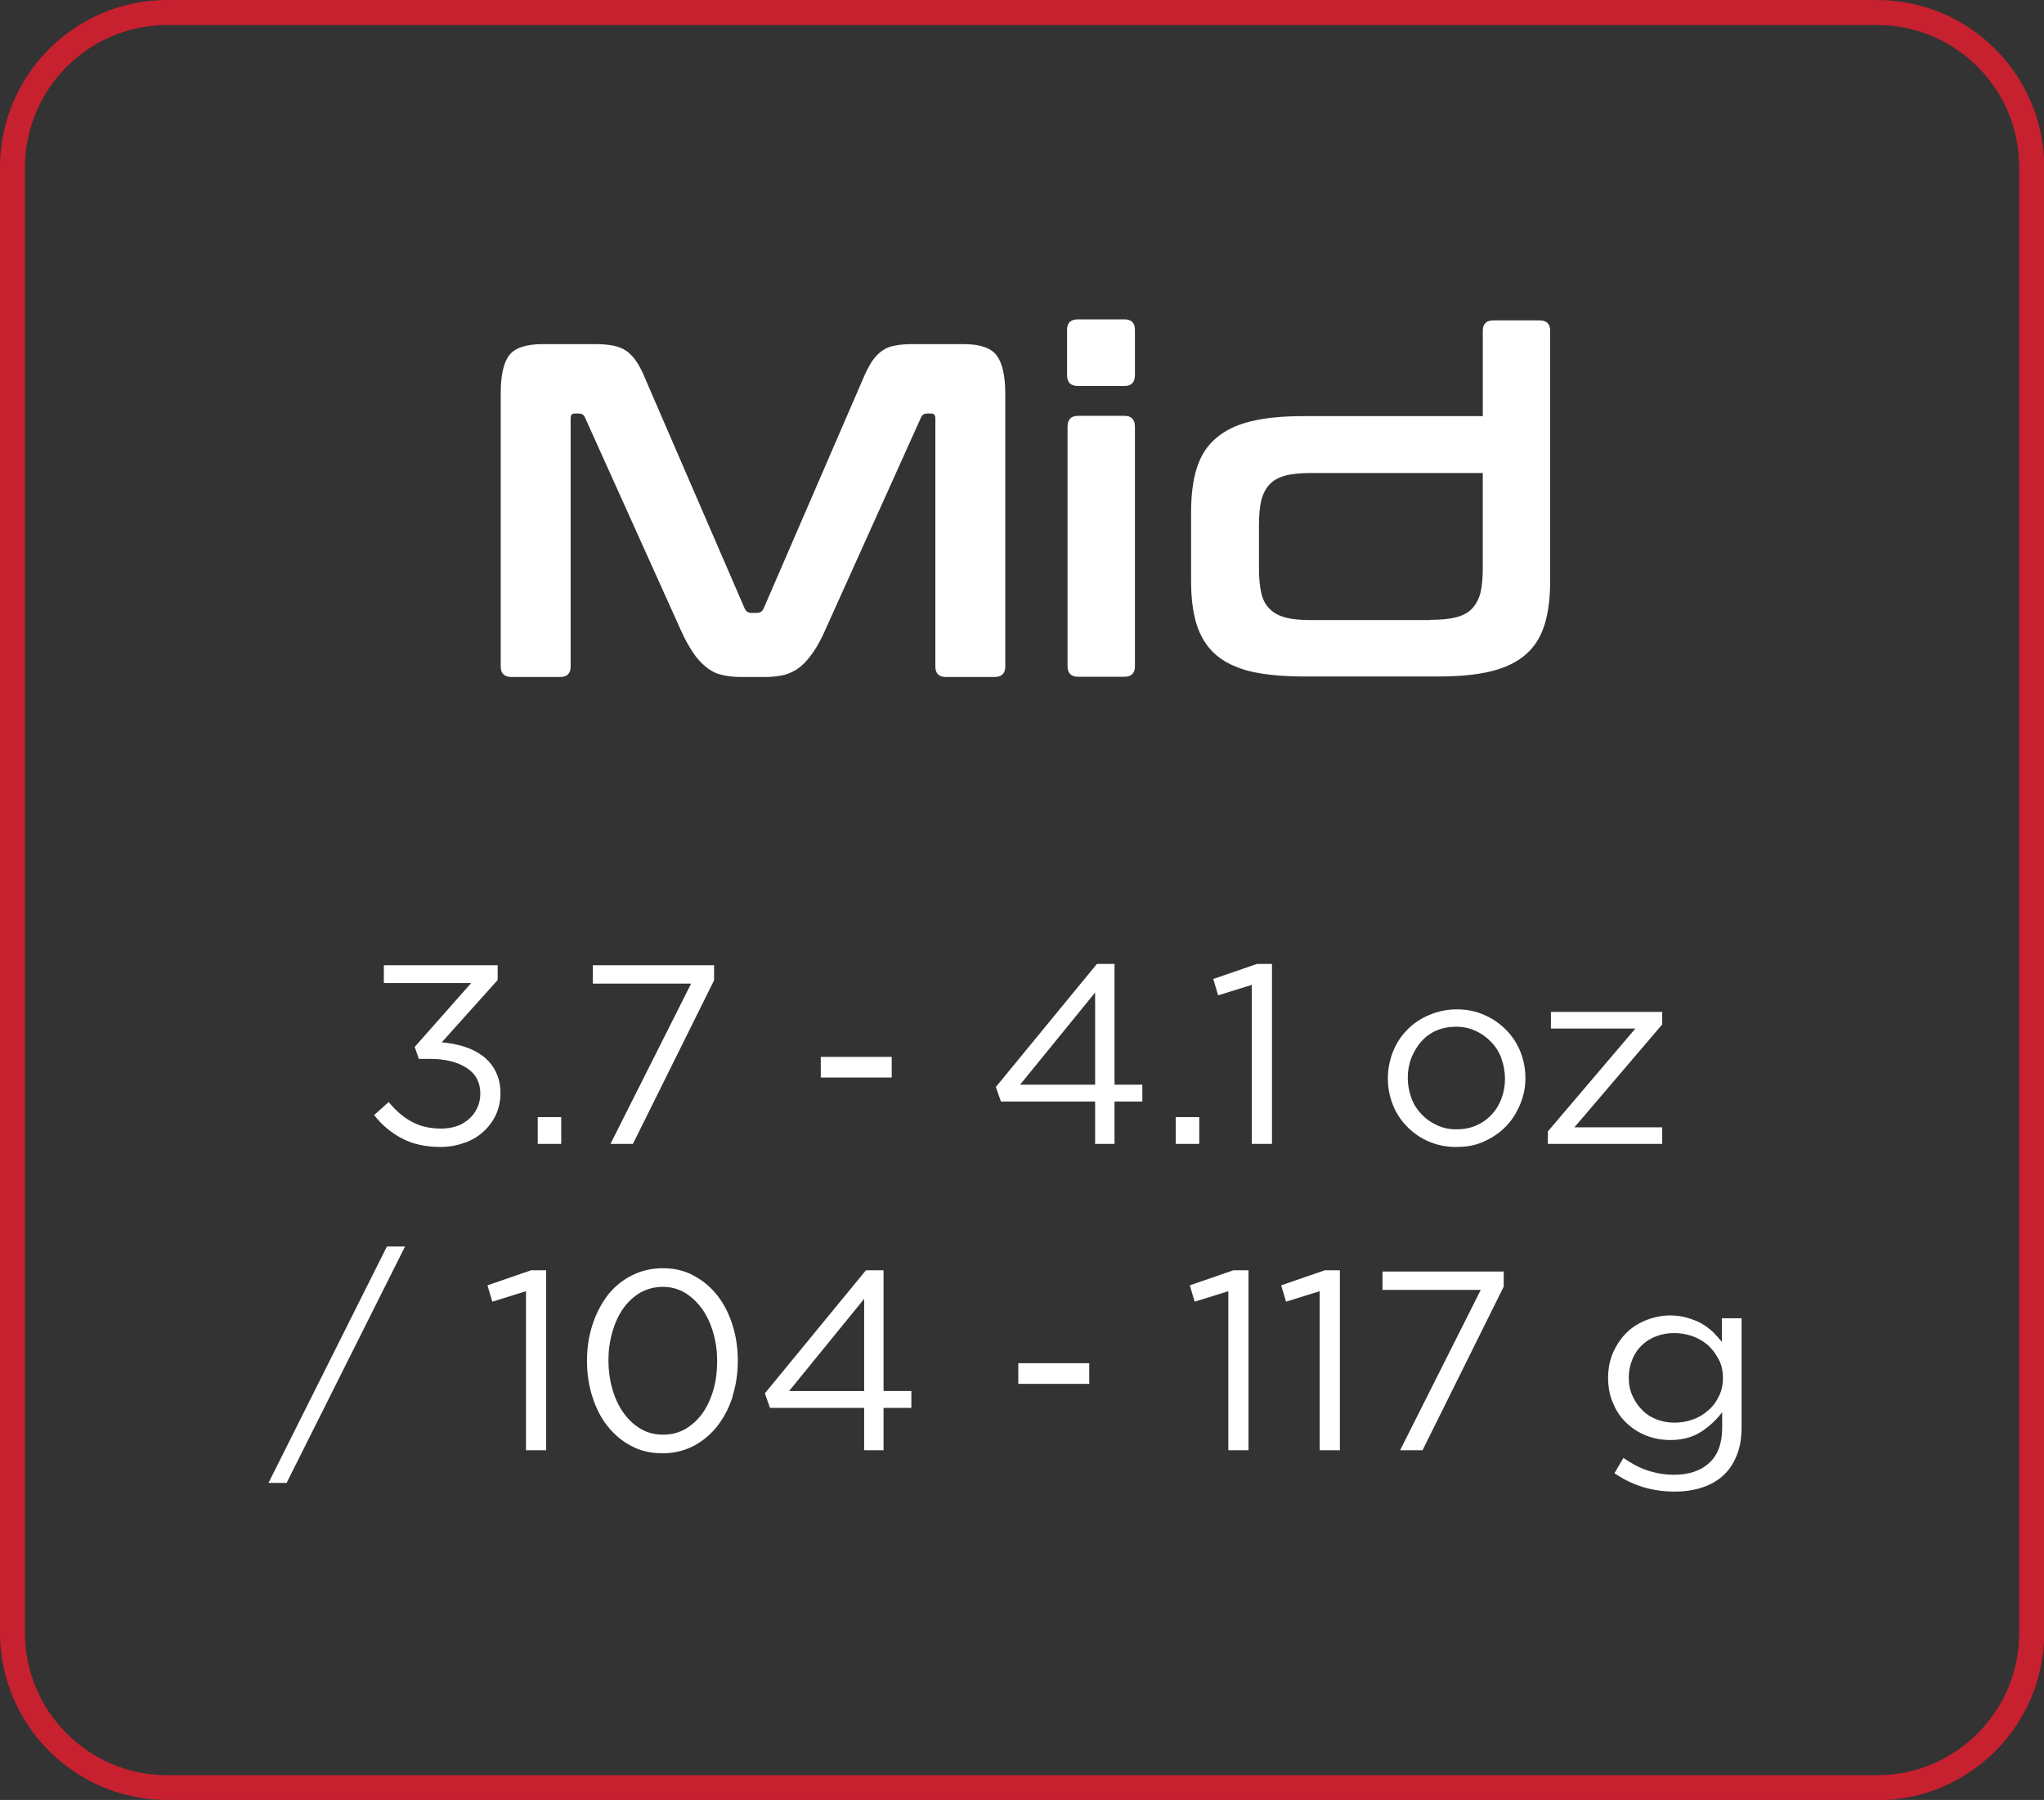
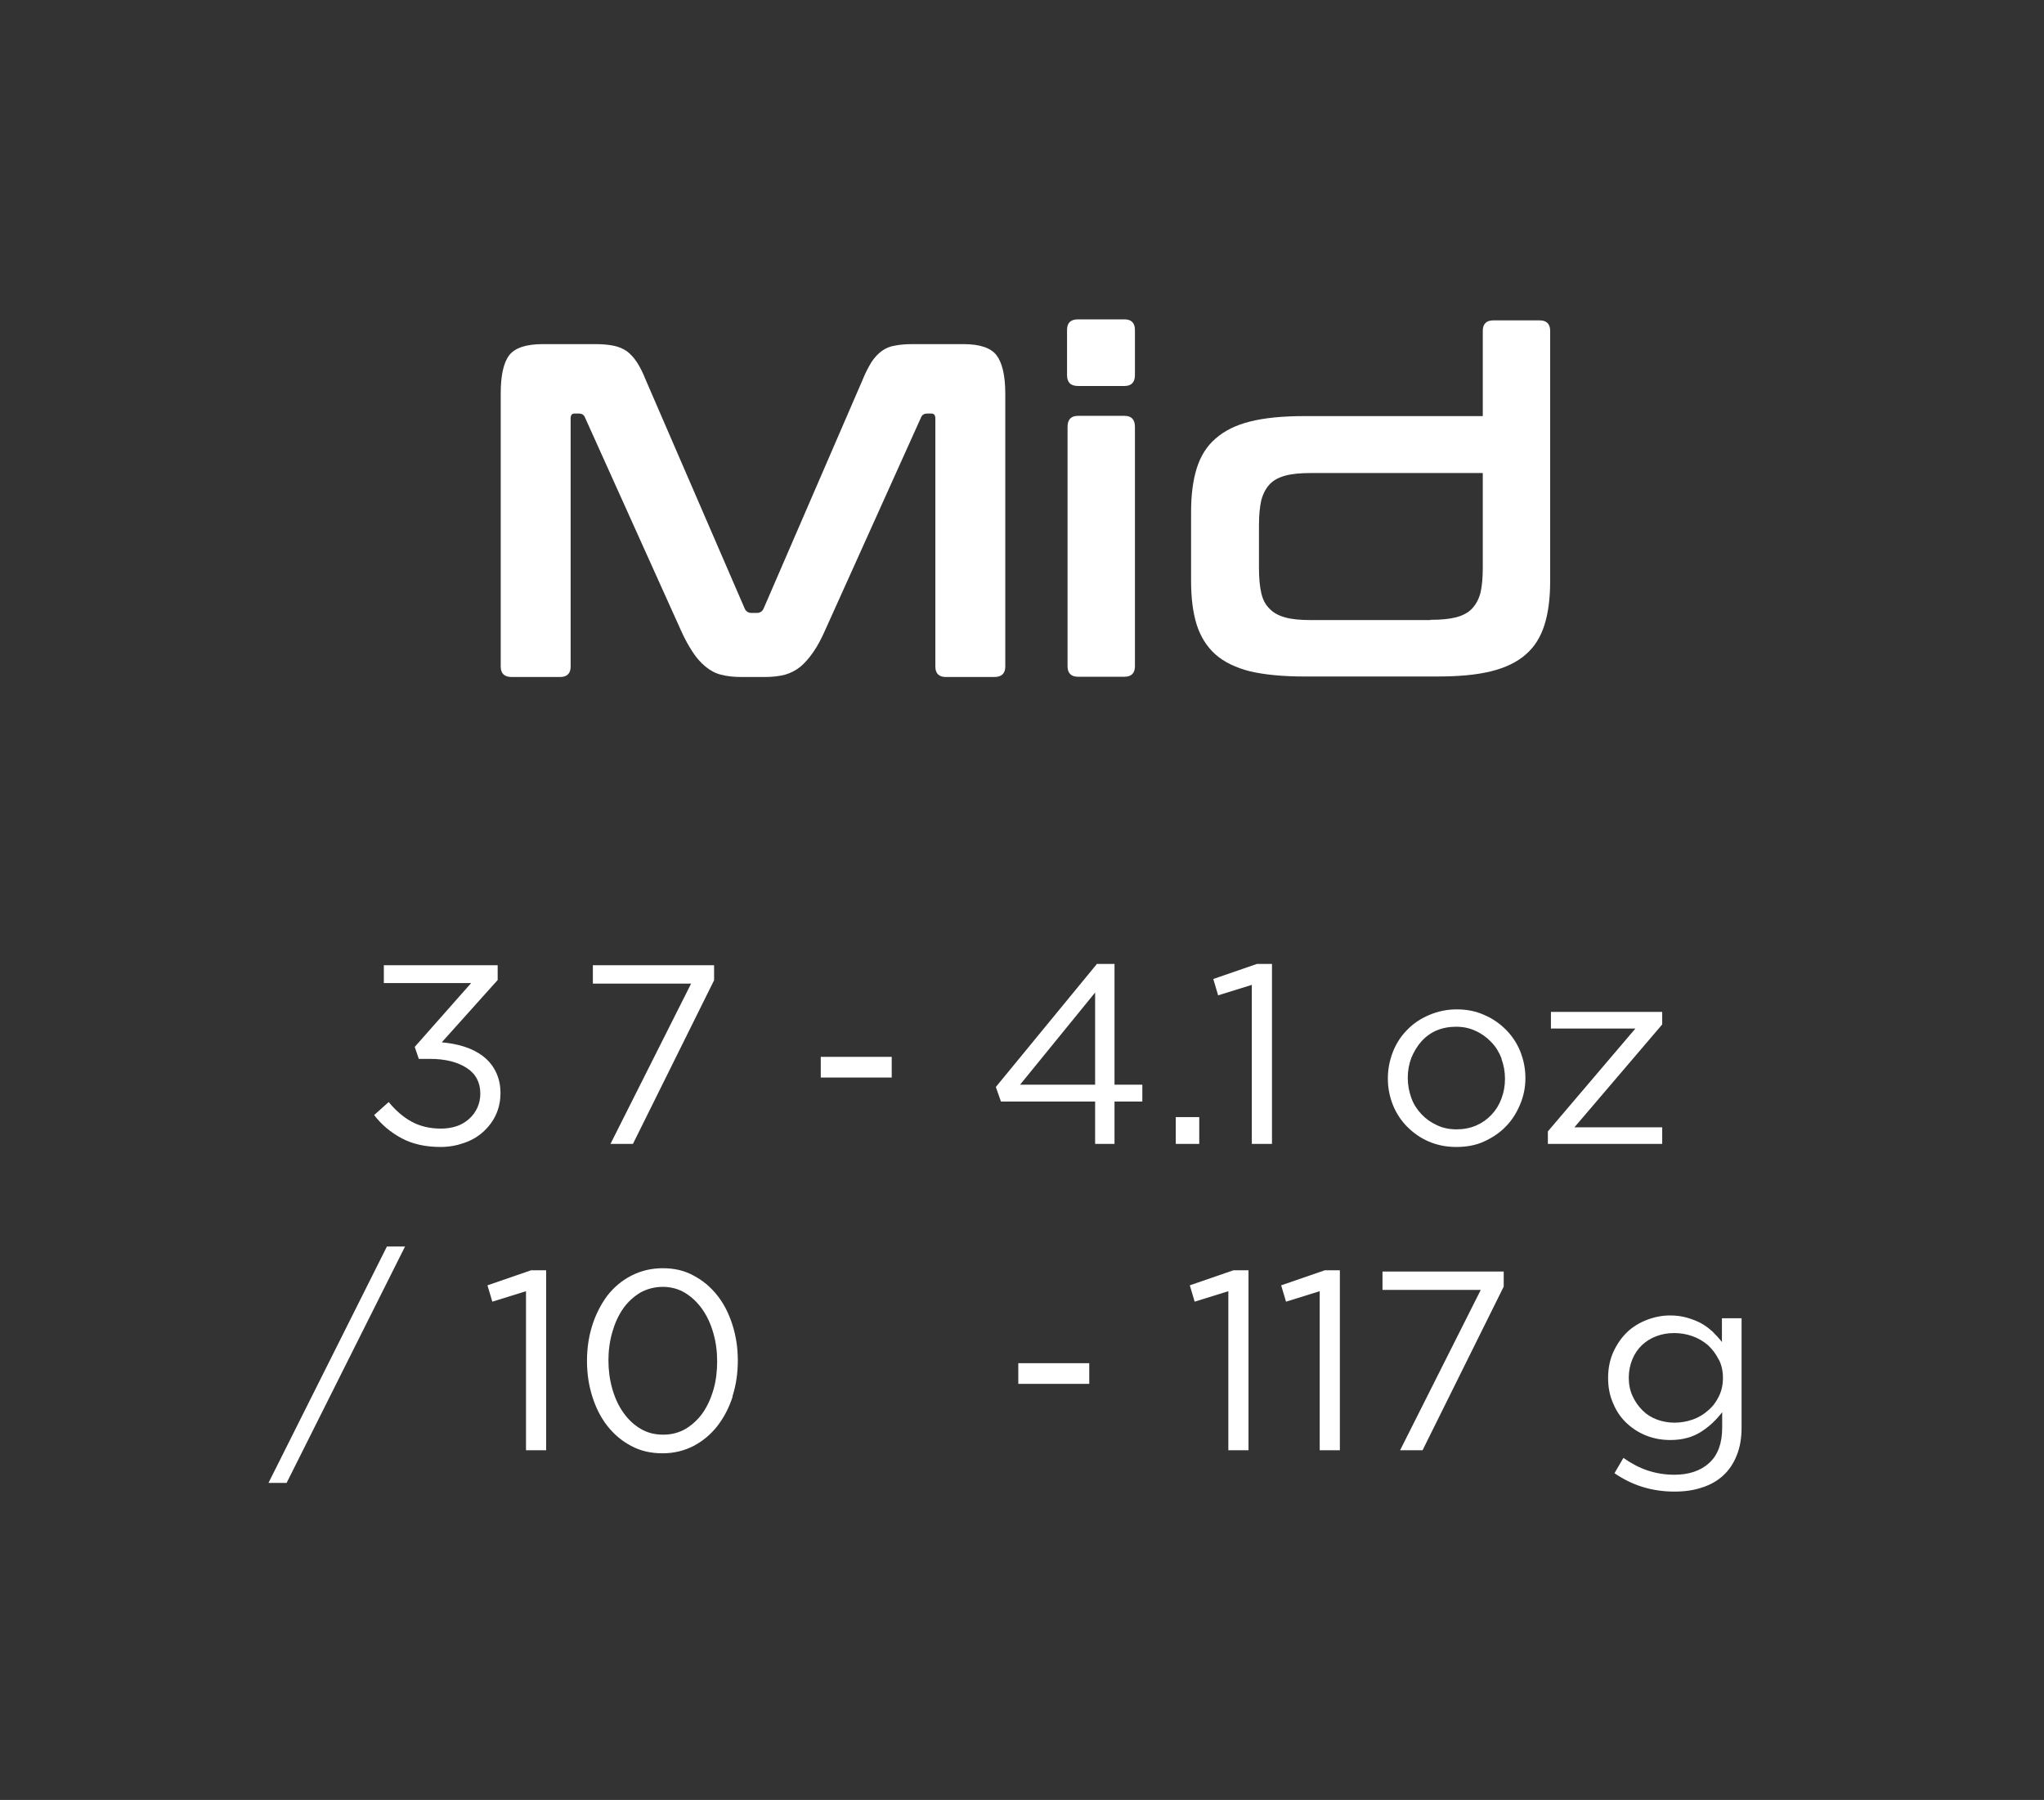
<svg xmlns="http://www.w3.org/2000/svg" id="Layer_2" data-name="Layer 2" viewBox="0 0 80.09 70.51">
  <rect x="0" y="0" width="80.09" height="70.51" fill="#333333" stroke="none" />
  <defs>
    <style>
      .cls-1, .cls-2 {
        stroke-width: 0px;
        fill: #fff;
      }

      .cls-2 {
        fill: #c7202f;
      }
    </style>
  </defs>
  <g id="Layer_1-2" data-name="Layer 1">
    <g>
      <path class="cls-1" d="m23.32,13.48c.27,0,.51.02.71.06s.37.11.52.21c.15.11.28.25.4.43.12.18.24.42.36.72l3.87,8.94c.05.11.14.17.26.17h.22c.12,0,.21-.06.26-.17l3.87-8.94c.12-.3.25-.54.36-.72.12-.18.25-.32.4-.43s.32-.18.51-.21c.19-.04.43-.06.7-.06h1.99c.65,0,1.08.15,1.3.44.22.29.34.79.34,1.5v10.69c0,.27-.14.41-.43.41h-1.9c-.27,0-.41-.14-.41-.41v-9.72c0-.12-.05-.19-.15-.19h-.17c-.12,0-.2.05-.24.15l-3.76,8.34c-.15.34-.3.62-.46.85-.16.23-.32.42-.5.57-.18.15-.38.25-.61.32-.23.06-.5.09-.81.09h-.89c-.31,0-.58-.03-.81-.09-.23-.06-.43-.17-.61-.32-.18-.15-.35-.34-.5-.57-.15-.23-.31-.51-.46-.85l-3.76-8.34c-.04-.1-.12-.15-.24-.15h-.17c-.1,0-.15.06-.15.19v9.72c0,.27-.14.41-.41.41h-1.9c-.29,0-.43-.14-.43-.41v-10.69c0-.71.11-1.21.33-1.5.22-.29.66-.44,1.32-.44h2.03Z" />
      <path class="cls-1" d="m44.06,12.51c.27,0,.41.14.41.41v1.77c0,.29-.14.43-.41.43h-1.82c-.29,0-.43-.14-.43-.43v-1.77c0-.27.14-.41.43-.41h1.82Zm0,3.78c.27,0,.41.14.41.43v9.38c0,.27-.14.41-.41.41h-1.82c-.27,0-.41-.14-.41-.41v-9.38c0-.29.14-.43.41-.43h1.82Z" />
      <path class="cls-1" d="m58.1,16.29v-3.33c0-.27.14-.41.41-.41h1.82c.27,0,.41.14.41.41v9.79c0,.67-.07,1.24-.22,1.72-.15.48-.39.87-.74,1.17-.34.3-.8.52-1.37.66-.57.14-1.27.2-2.1.2h-5.21c-.84,0-1.55-.07-2.11-.2-.56-.14-1.02-.36-1.36-.66-.34-.3-.59-.7-.74-1.17-.15-.48-.22-1.05-.22-1.72v-2.68c0-.67.07-1.24.22-1.72.15-.48.39-.87.74-1.17.34-.3.79-.53,1.36-.67.56-.14,1.27-.21,2.11-.21h7Zm-2.05,7.99c.41,0,.74-.03,1.01-.1.26-.07.47-.18.62-.34s.26-.36.33-.62c.06-.26.09-.59.09-.99v-3.7h-6.74c-.4,0-.73.03-.99.1-.26.07-.47.18-.62.34s-.26.37-.33.63c-.06.27-.09.59-.09.98v1.66c0,.4.03.73.09.99.06.26.17.47.33.62.15.16.36.27.62.34.26.07.59.1.99.1h4.69Z" />
    </g>
-     <path class="cls-2" d="m73.54,70.51H6.55c-3.61,0-6.55-2.94-6.55-6.55V6.55C0,2.94,2.94,0,6.55,0h67c3.61,0,6.55,2.94,6.55,6.55v57.42c0,3.61-2.94,6.55-6.55,6.55ZM6.55.98C3.48.98.98,3.48.98,6.55v57.42c0,3.07,2.5,5.57,5.57,5.57h67c3.07,0,5.57-2.5,5.57-5.57V6.55c0-3.07-2.5-5.57-5.57-5.57H6.55Z" />
    <g>
      <path class="cls-1" d="m15.04,38.51v-.7h4.46v.58l-2.19,2.44c.31.03.6.08.88.17.28.09.52.21.73.37.21.16.38.36.5.6s.19.52.19.84-.06.6-.18.86c-.12.26-.29.48-.5.67-.21.19-.45.33-.74.43-.28.1-.59.16-.92.16-.59,0-1.1-.11-1.53-.34s-.79-.53-1.08-.91l.57-.51c.27.33.57.59.9.77s.71.27,1.15.27c.21,0,.41-.03.6-.09s.35-.16.49-.28.25-.27.33-.44c.08-.17.12-.36.12-.56,0-.44-.18-.78-.54-1.01-.36-.23-.84-.35-1.42-.35h-.45l-.16-.47,2.21-2.5h-3.42Z" />
-       <path class="cls-1" d="m21.07,44.81v-1.05h.92v1.05h-.92Z" />
+       <path class="cls-1" d="m21.07,44.81v-1.05v1.05h-.92Z" />
      <path class="cls-1" d="m23.23,37.81h4.75v.59l-3.18,6.41h-.88l3.16-6.28h-3.85v-.72Z" />
      <path class="cls-1" d="m32.16,42.21v-.81h2.78v.81h-2.78Z" />
      <path class="cls-1" d="m43.67,37.76v4.73h1.09v.66h-1.09v1.66h-.76v-1.66h-3.69l-.2-.57,3.96-4.82h.69Zm-.76,1.12l-2.94,3.61h2.94v-3.61Z" />
      <path class="cls-1" d="m46.07,44.81v-1.05h.92v1.05h-.92Z" />
      <path class="cls-1" d="m49.25,37.76h.59v7.05h-.79v-6.23l-1.32.41-.19-.64,1.71-.59Z" />
      <path class="cls-1" d="m59.56,43.27c-.14.33-.32.62-.56.86-.24.25-.53.44-.86.59s-.69.21-1.08.21-.74-.07-1.07-.21c-.33-.14-.61-.34-.85-.58-.24-.24-.43-.53-.56-.85-.13-.33-.2-.67-.2-1.04s.07-.72.2-1.05c.13-.33.32-.62.56-.86.24-.25.53-.44.86-.58.33-.14.69-.22,1.08-.22s.75.07,1.08.22c.33.14.61.34.85.58.24.24.43.53.56.85.13.33.2.67.2,1.04s-.07.71-.21,1.04Zm-.73-1.82c-.1-.25-.23-.46-.41-.64-.17-.18-.38-.33-.61-.43-.23-.11-.49-.16-.76-.16s-.54.05-.77.15-.43.25-.59.43c-.16.18-.29.4-.39.64-.09.24-.14.5-.14.78s.05.54.14.79.23.46.4.64.37.32.61.43c.23.11.49.16.76.16s.54-.05.77-.15.43-.24.6-.42c.17-.18.3-.39.39-.63.09-.24.14-.5.14-.78s-.05-.54-.14-.79Z" />
      <path class="cls-1" d="m60.77,40.29v-.65h4.36v.49l-3.44,4.03h3.44v.65h-4.48v-.49l3.43-4.03h-3.31Z" />
      <path class="cls-1" d="m15.87,48.83l-4.64,9.26h-.71l4.64-9.26h.71Z" />
      <path class="cls-1" d="m20.81,49.76h.59v7.05h-.79v-6.23l-1.32.41-.19-.64,1.71-.59Z" />
      <path class="cls-1" d="m28.71,54.7c-.14.44-.34.82-.6,1.16-.26.33-.57.59-.93.78-.37.19-.77.29-1.22.29s-.86-.09-1.23-.29c-.36-.19-.67-.45-.93-.78-.26-.33-.45-.71-.59-1.15s-.21-.9-.21-1.4.07-.96.21-1.4c.14-.44.34-.82.59-1.16.26-.33.57-.59.94-.78.37-.19.78-.29,1.23-.29s.85.09,1.21.29c.36.19.67.45.93.78.26.33.45.71.59,1.15.14.44.21.9.21,1.4s-.07.96-.21,1.4Zm-.76-2.48c-.1-.35-.24-.66-.43-.93-.19-.27-.41-.48-.67-.64-.26-.16-.56-.24-.88-.24s-.62.08-.89.23c-.26.16-.49.37-.67.63-.18.26-.32.57-.42.92-.1.35-.15.72-.15,1.1s.05.76.15,1.11c.1.35.24.66.43.93.19.27.41.48.68.64.27.16.56.23.89.23s.62-.08.88-.23c.26-.16.49-.37.67-.63.18-.26.32-.57.42-.92.1-.35.14-.72.14-1.1s-.05-.76-.15-1.1Z" />
-       <path class="cls-1" d="m34.62,49.76v4.73h1.09v.66h-1.09v1.66h-.76v-1.66h-3.69l-.2-.57,3.96-4.82h.69Zm-.76,1.12l-2.94,3.61h2.94v-3.61Z" />
      <path class="cls-1" d="m39.9,54.21v-.81h2.78v.81h-2.78Z" />
      <path class="cls-1" d="m48.33,49.76h.59v7.05h-.79v-6.23l-1.32.41-.19-.64,1.71-.59Z" />
      <path class="cls-1" d="m51.91,49.76h.59v7.05h-.79v-6.23l-1.32.41-.19-.64,1.71-.59Z" />
      <path class="cls-1" d="m54.17,49.81h4.75v.59l-3.18,6.41h-.88l3.16-6.28h-3.85v-.72Z" />
      <path class="cls-1" d="m68.05,57.01c-.12.31-.3.58-.53.79-.23.21-.51.37-.83.47-.32.11-.69.16-1.08.16-.43,0-.85-.06-1.24-.18-.39-.12-.76-.3-1.11-.54l.35-.6c.3.21.61.38.94.49.33.11.68.17,1.05.17.57,0,1.03-.15,1.37-.46.34-.31.51-.77.51-1.38v-.61c-.23.3-.5.56-.83.77-.33.21-.73.32-1.2.32-.31,0-.62-.05-.91-.16-.29-.11-.55-.27-.78-.48-.23-.21-.41-.46-.54-.77-.14-.3-.21-.64-.21-1.02s.07-.72.21-1.03c.14-.3.32-.56.54-.77s.49-.37.78-.48c.29-.11.59-.17.9-.17.24,0,.46.03.67.09.2.06.39.13.55.22.16.09.31.2.45.33.13.13.25.26.36.4v-.93h.77v4.27c0,.42-.06.79-.19,1.1Zm-.71-3.76c-.11-.22-.25-.4-.42-.56-.18-.15-.38-.27-.61-.35-.23-.08-.46-.12-.71-.12s-.48.04-.69.12c-.22.08-.41.2-.57.35-.16.15-.29.34-.38.56-.09.22-.14.46-.14.72s.05.51.15.72c.1.22.23.4.39.56s.35.28.57.36.45.12.68.12.48-.04.71-.12.43-.2.61-.36c.18-.15.32-.34.42-.55.11-.22.16-.46.16-.72s-.05-.51-.16-.72Z" />
    </g>
  </g>
</svg>